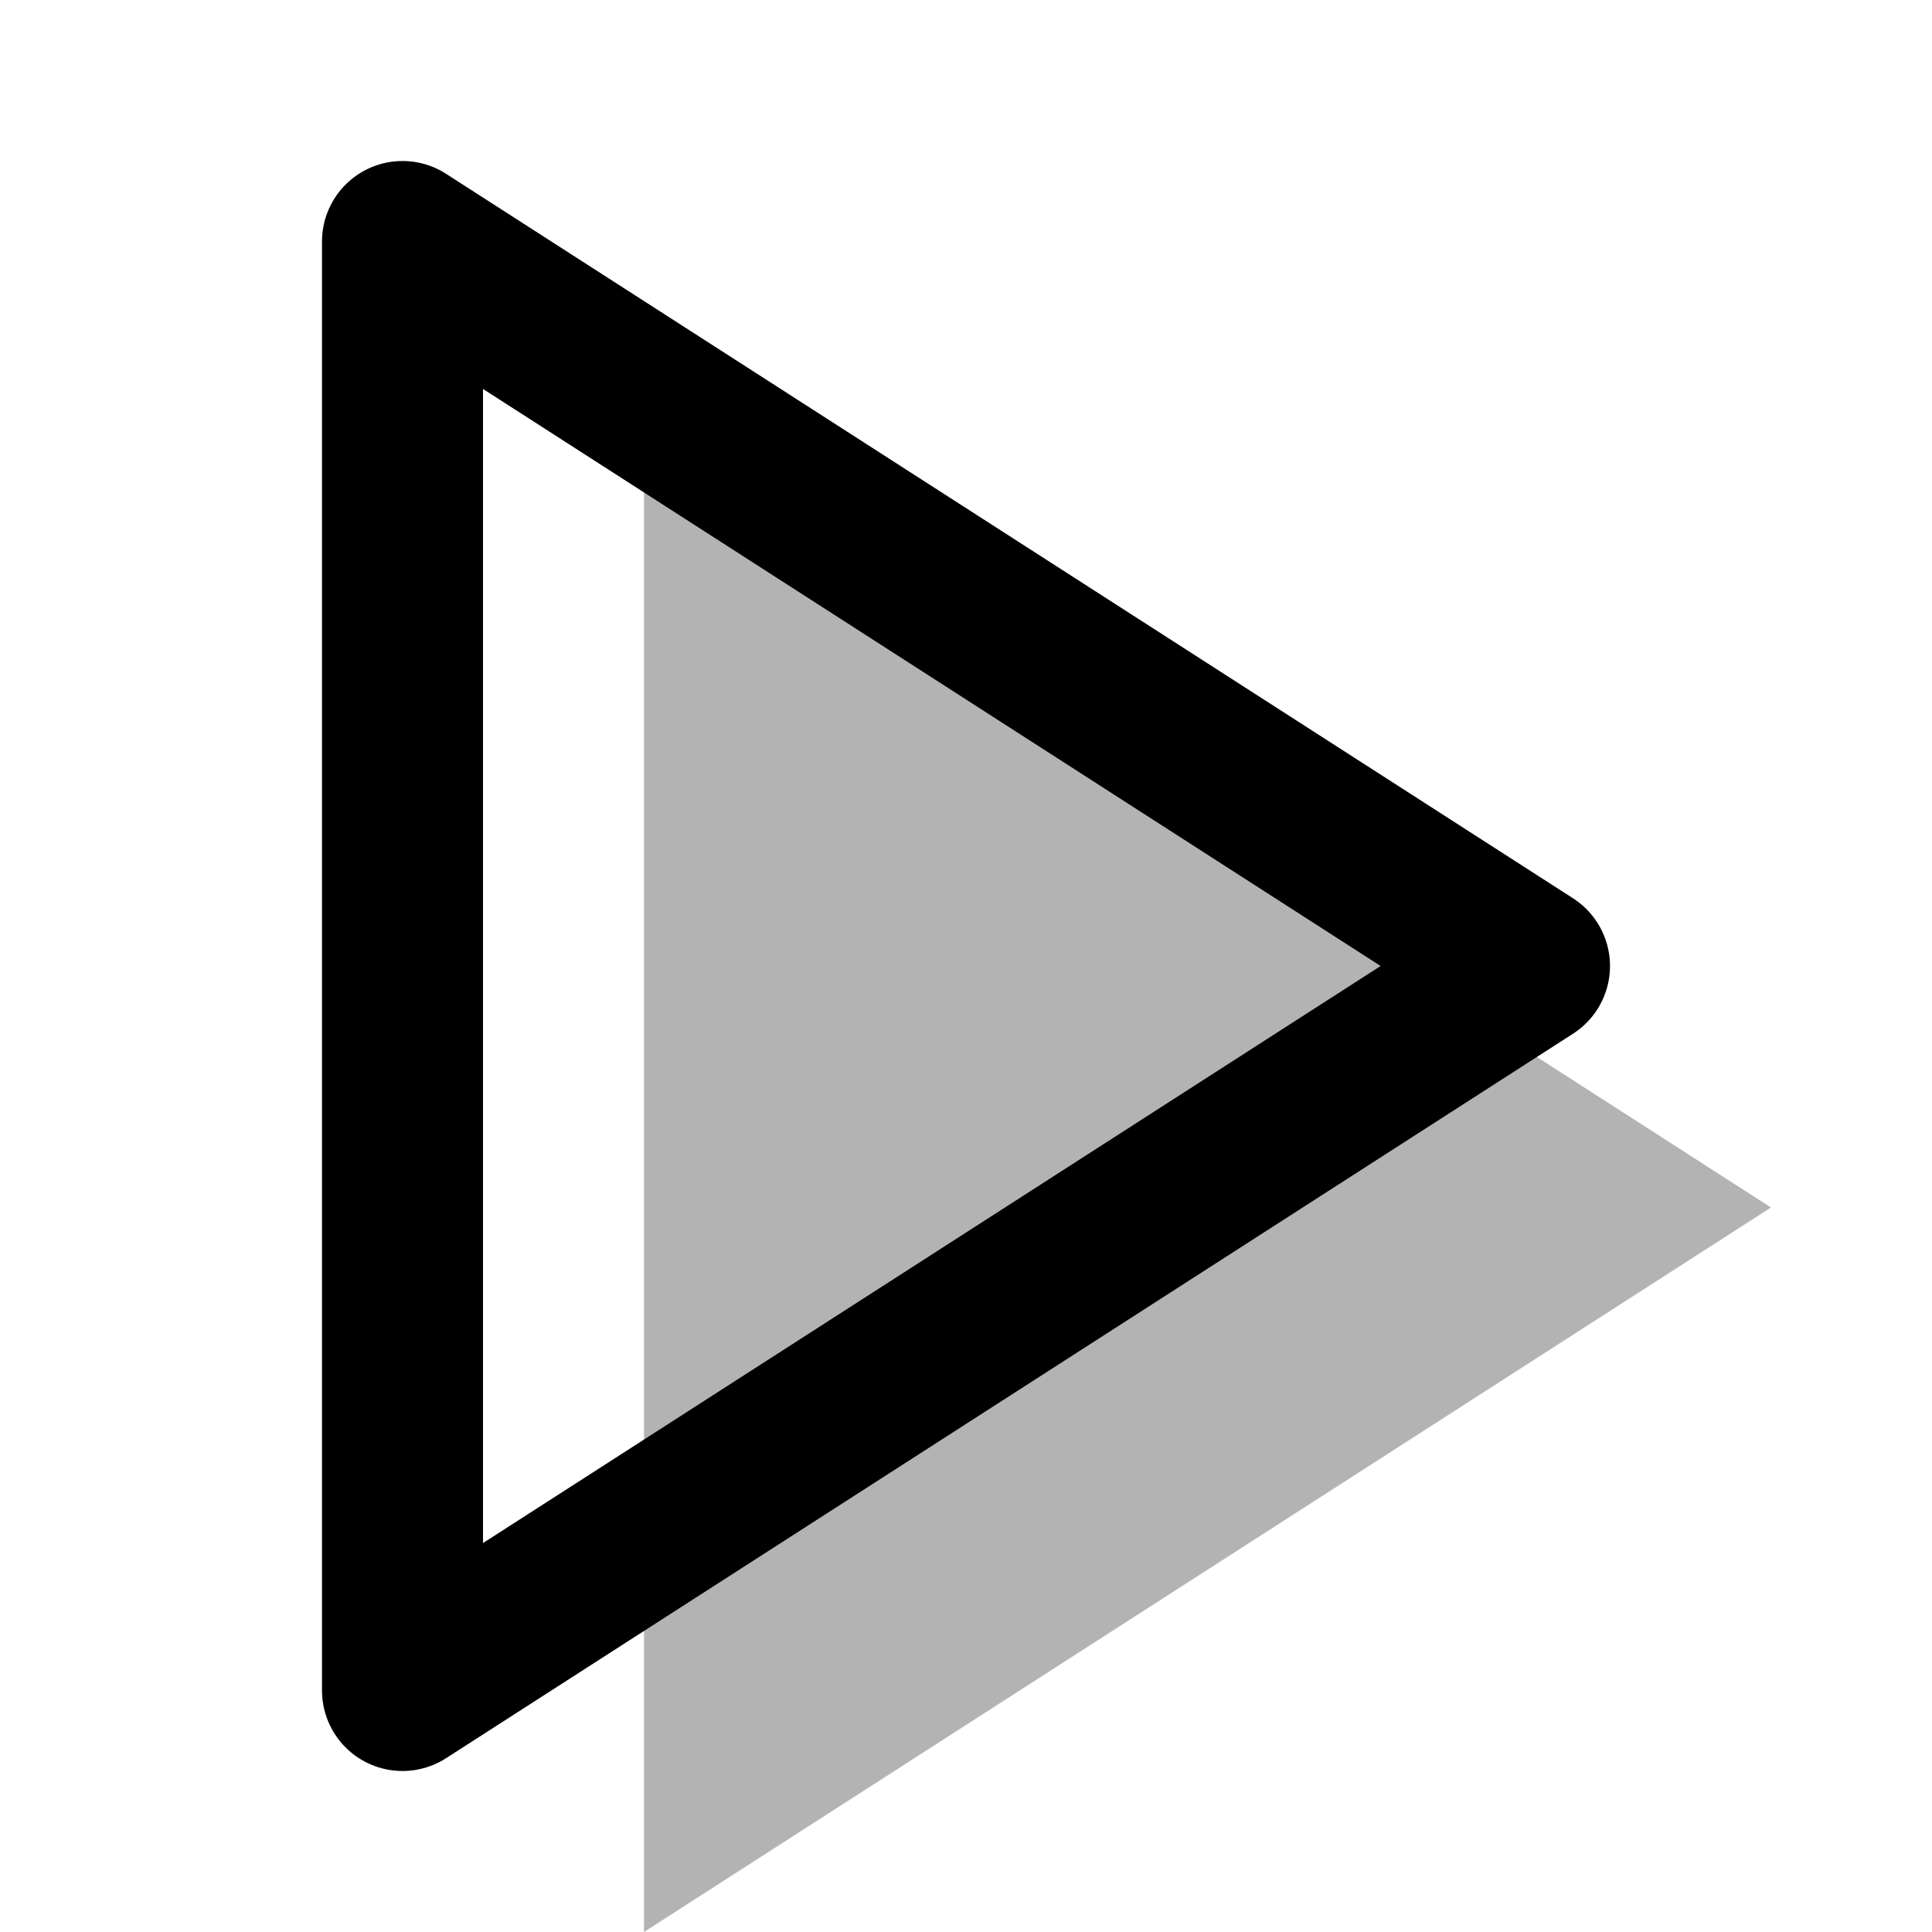
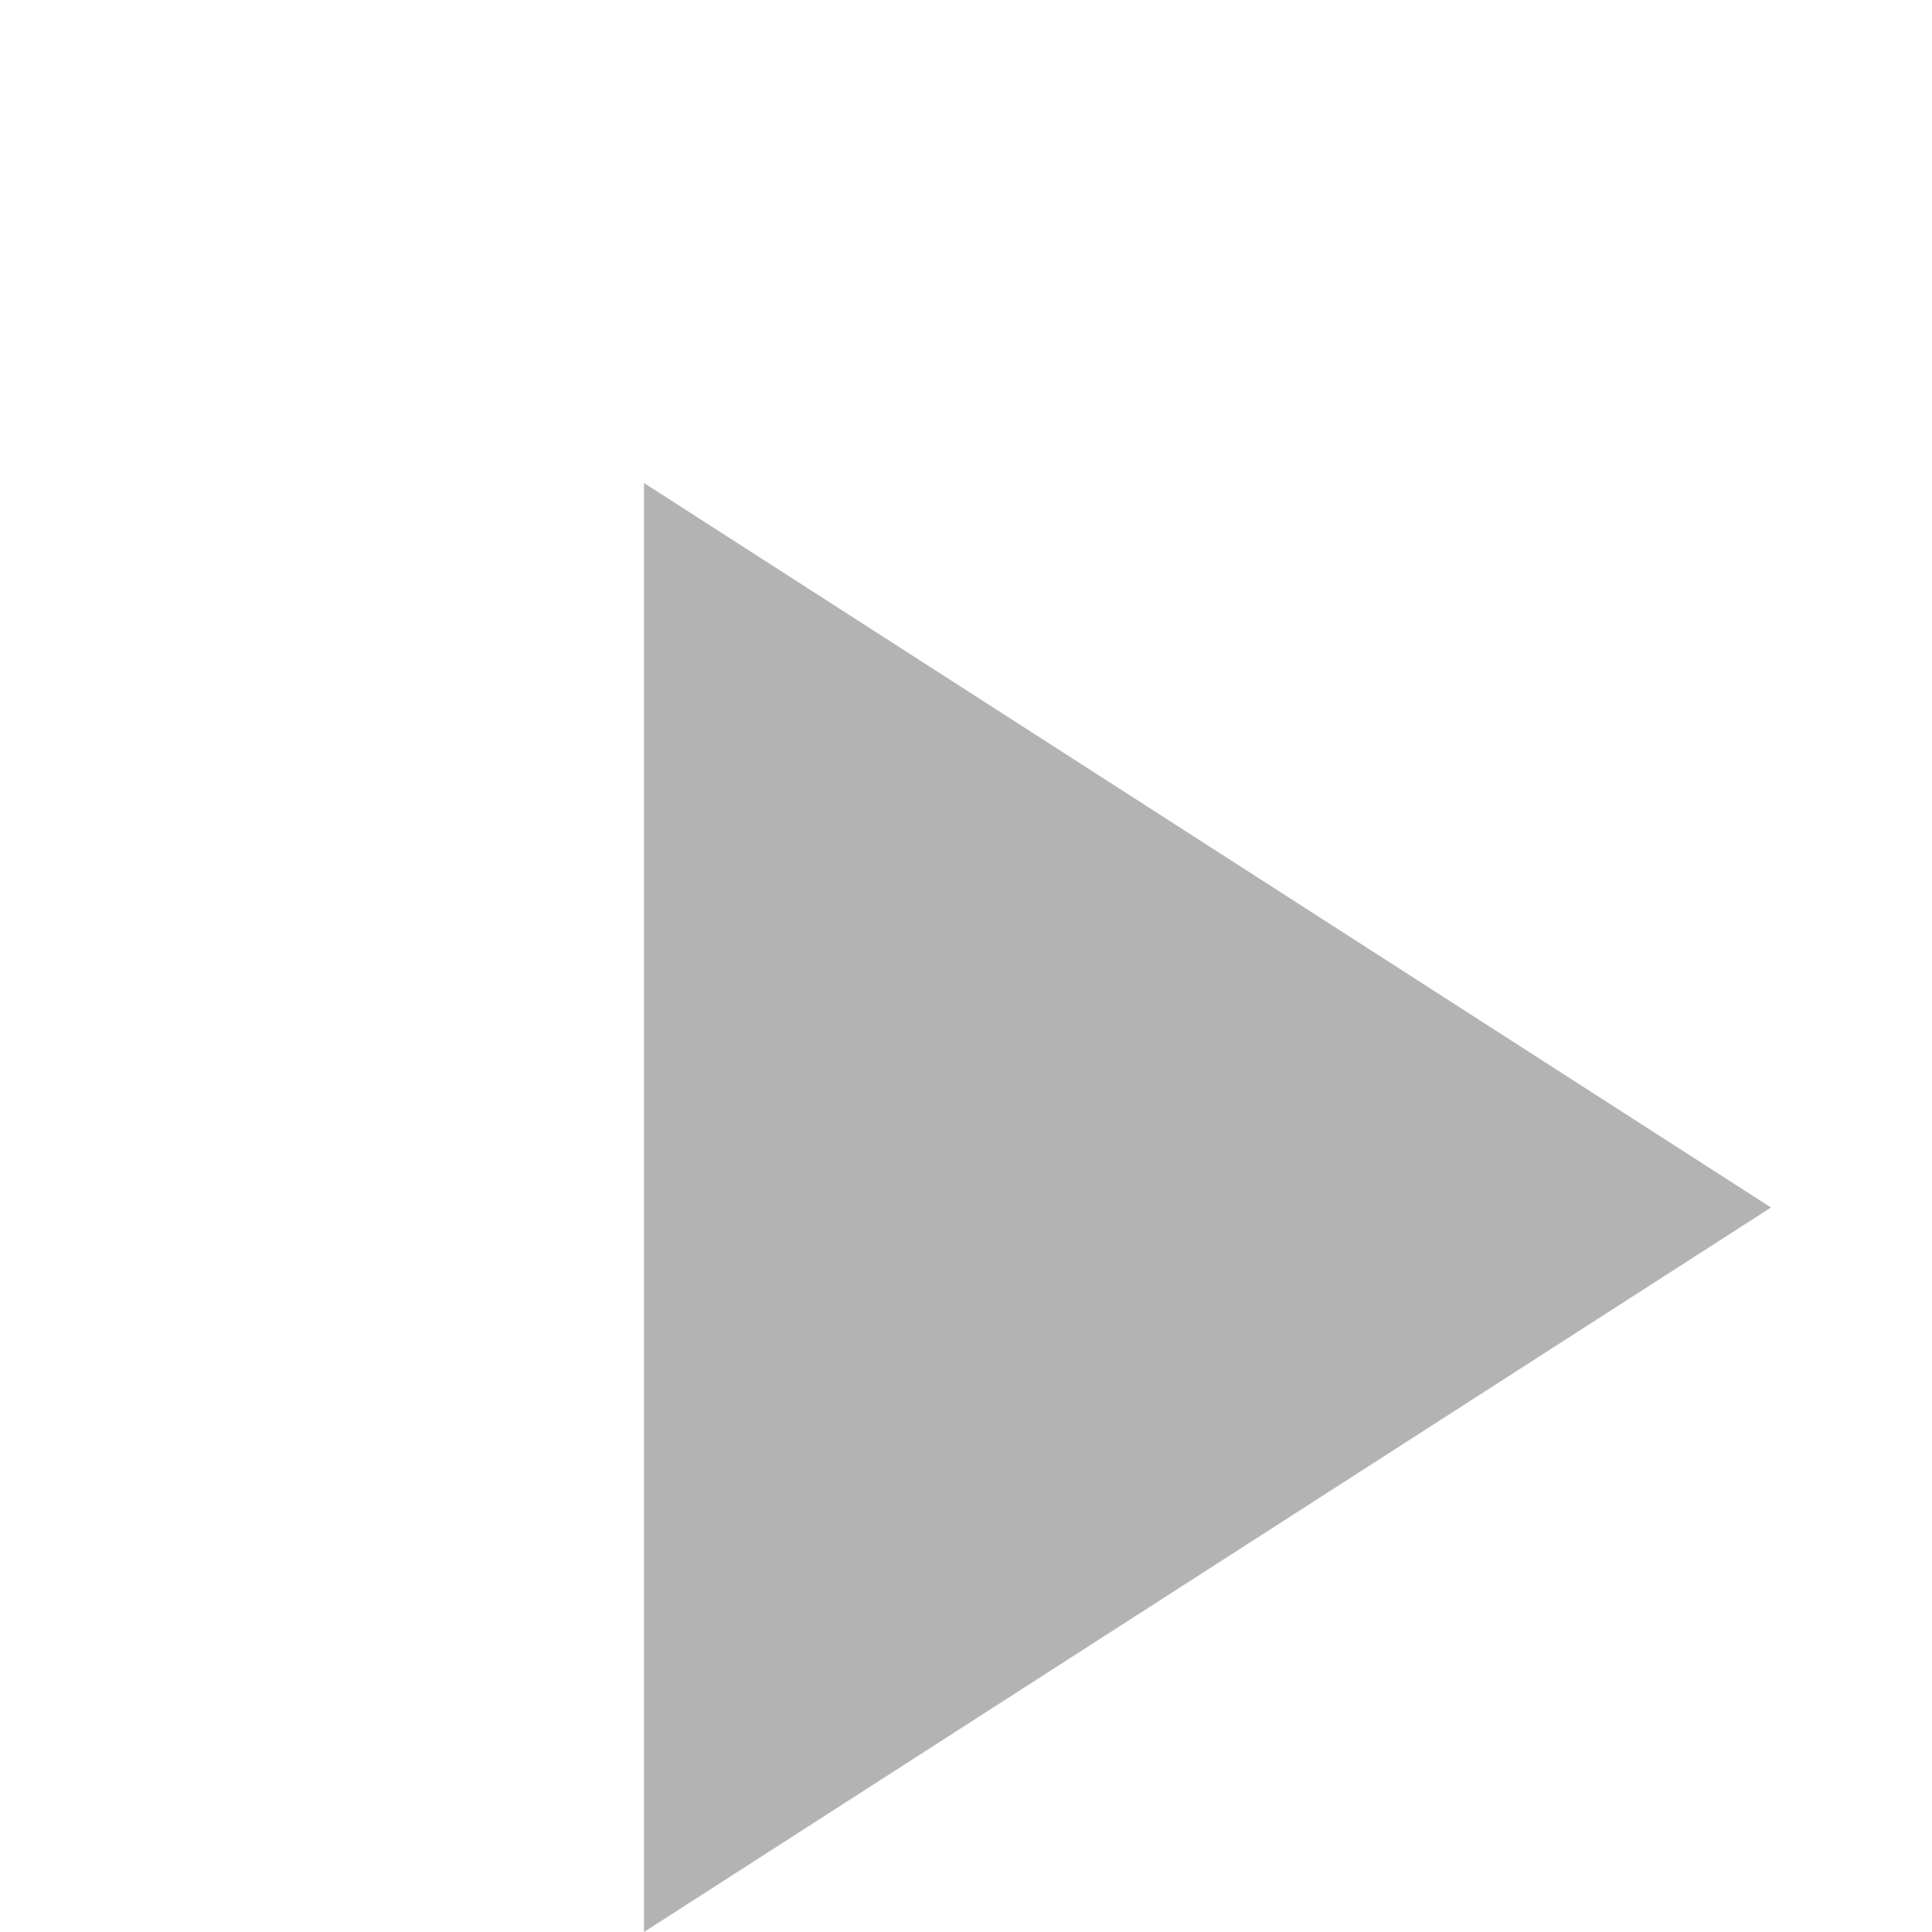
<svg xmlns="http://www.w3.org/2000/svg" width="24" height="24" viewBox="0 0 24 24" fill="none">
  <path d="M5 3l14 9-14 9V3z" fill="currentColor" fill-opacity="0.3" stroke="none" transform="translate(3, 3)" />
-   <path d="M5 3l14 9-14 9V3z" stroke="currentColor" stroke-width="2" stroke-linecap="round" stroke-linejoin="round" fill="none" />
</svg>